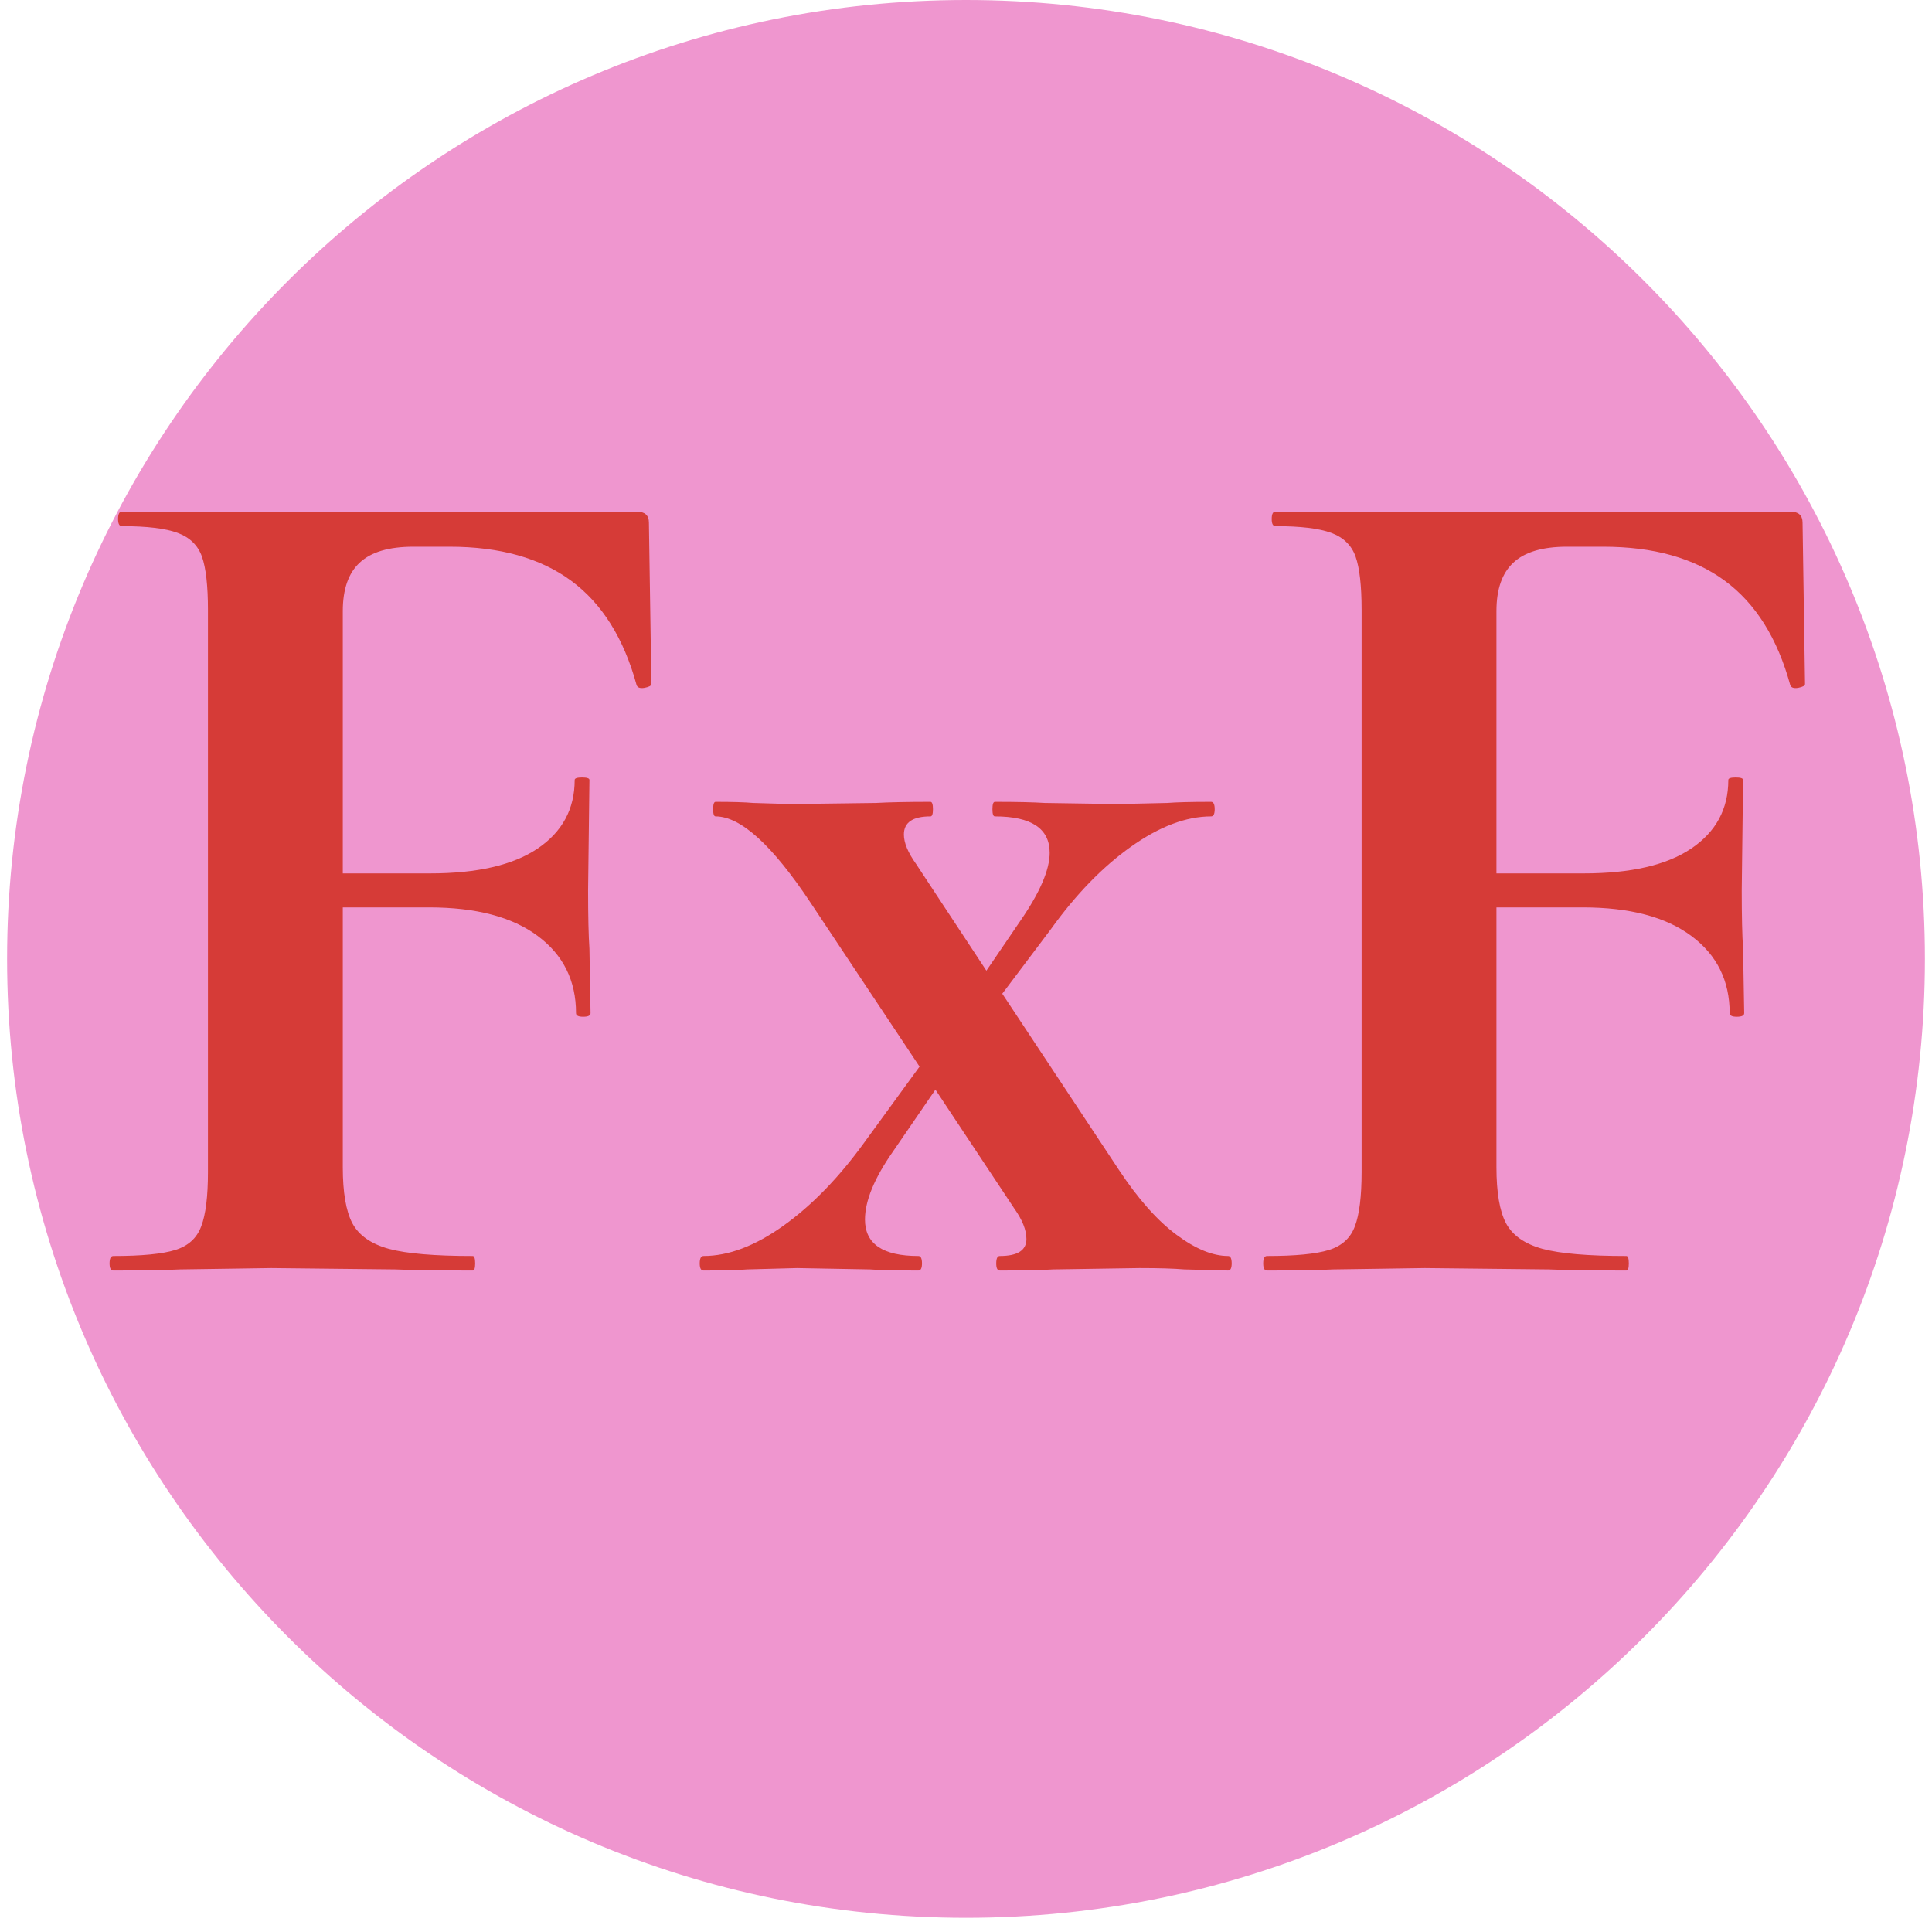
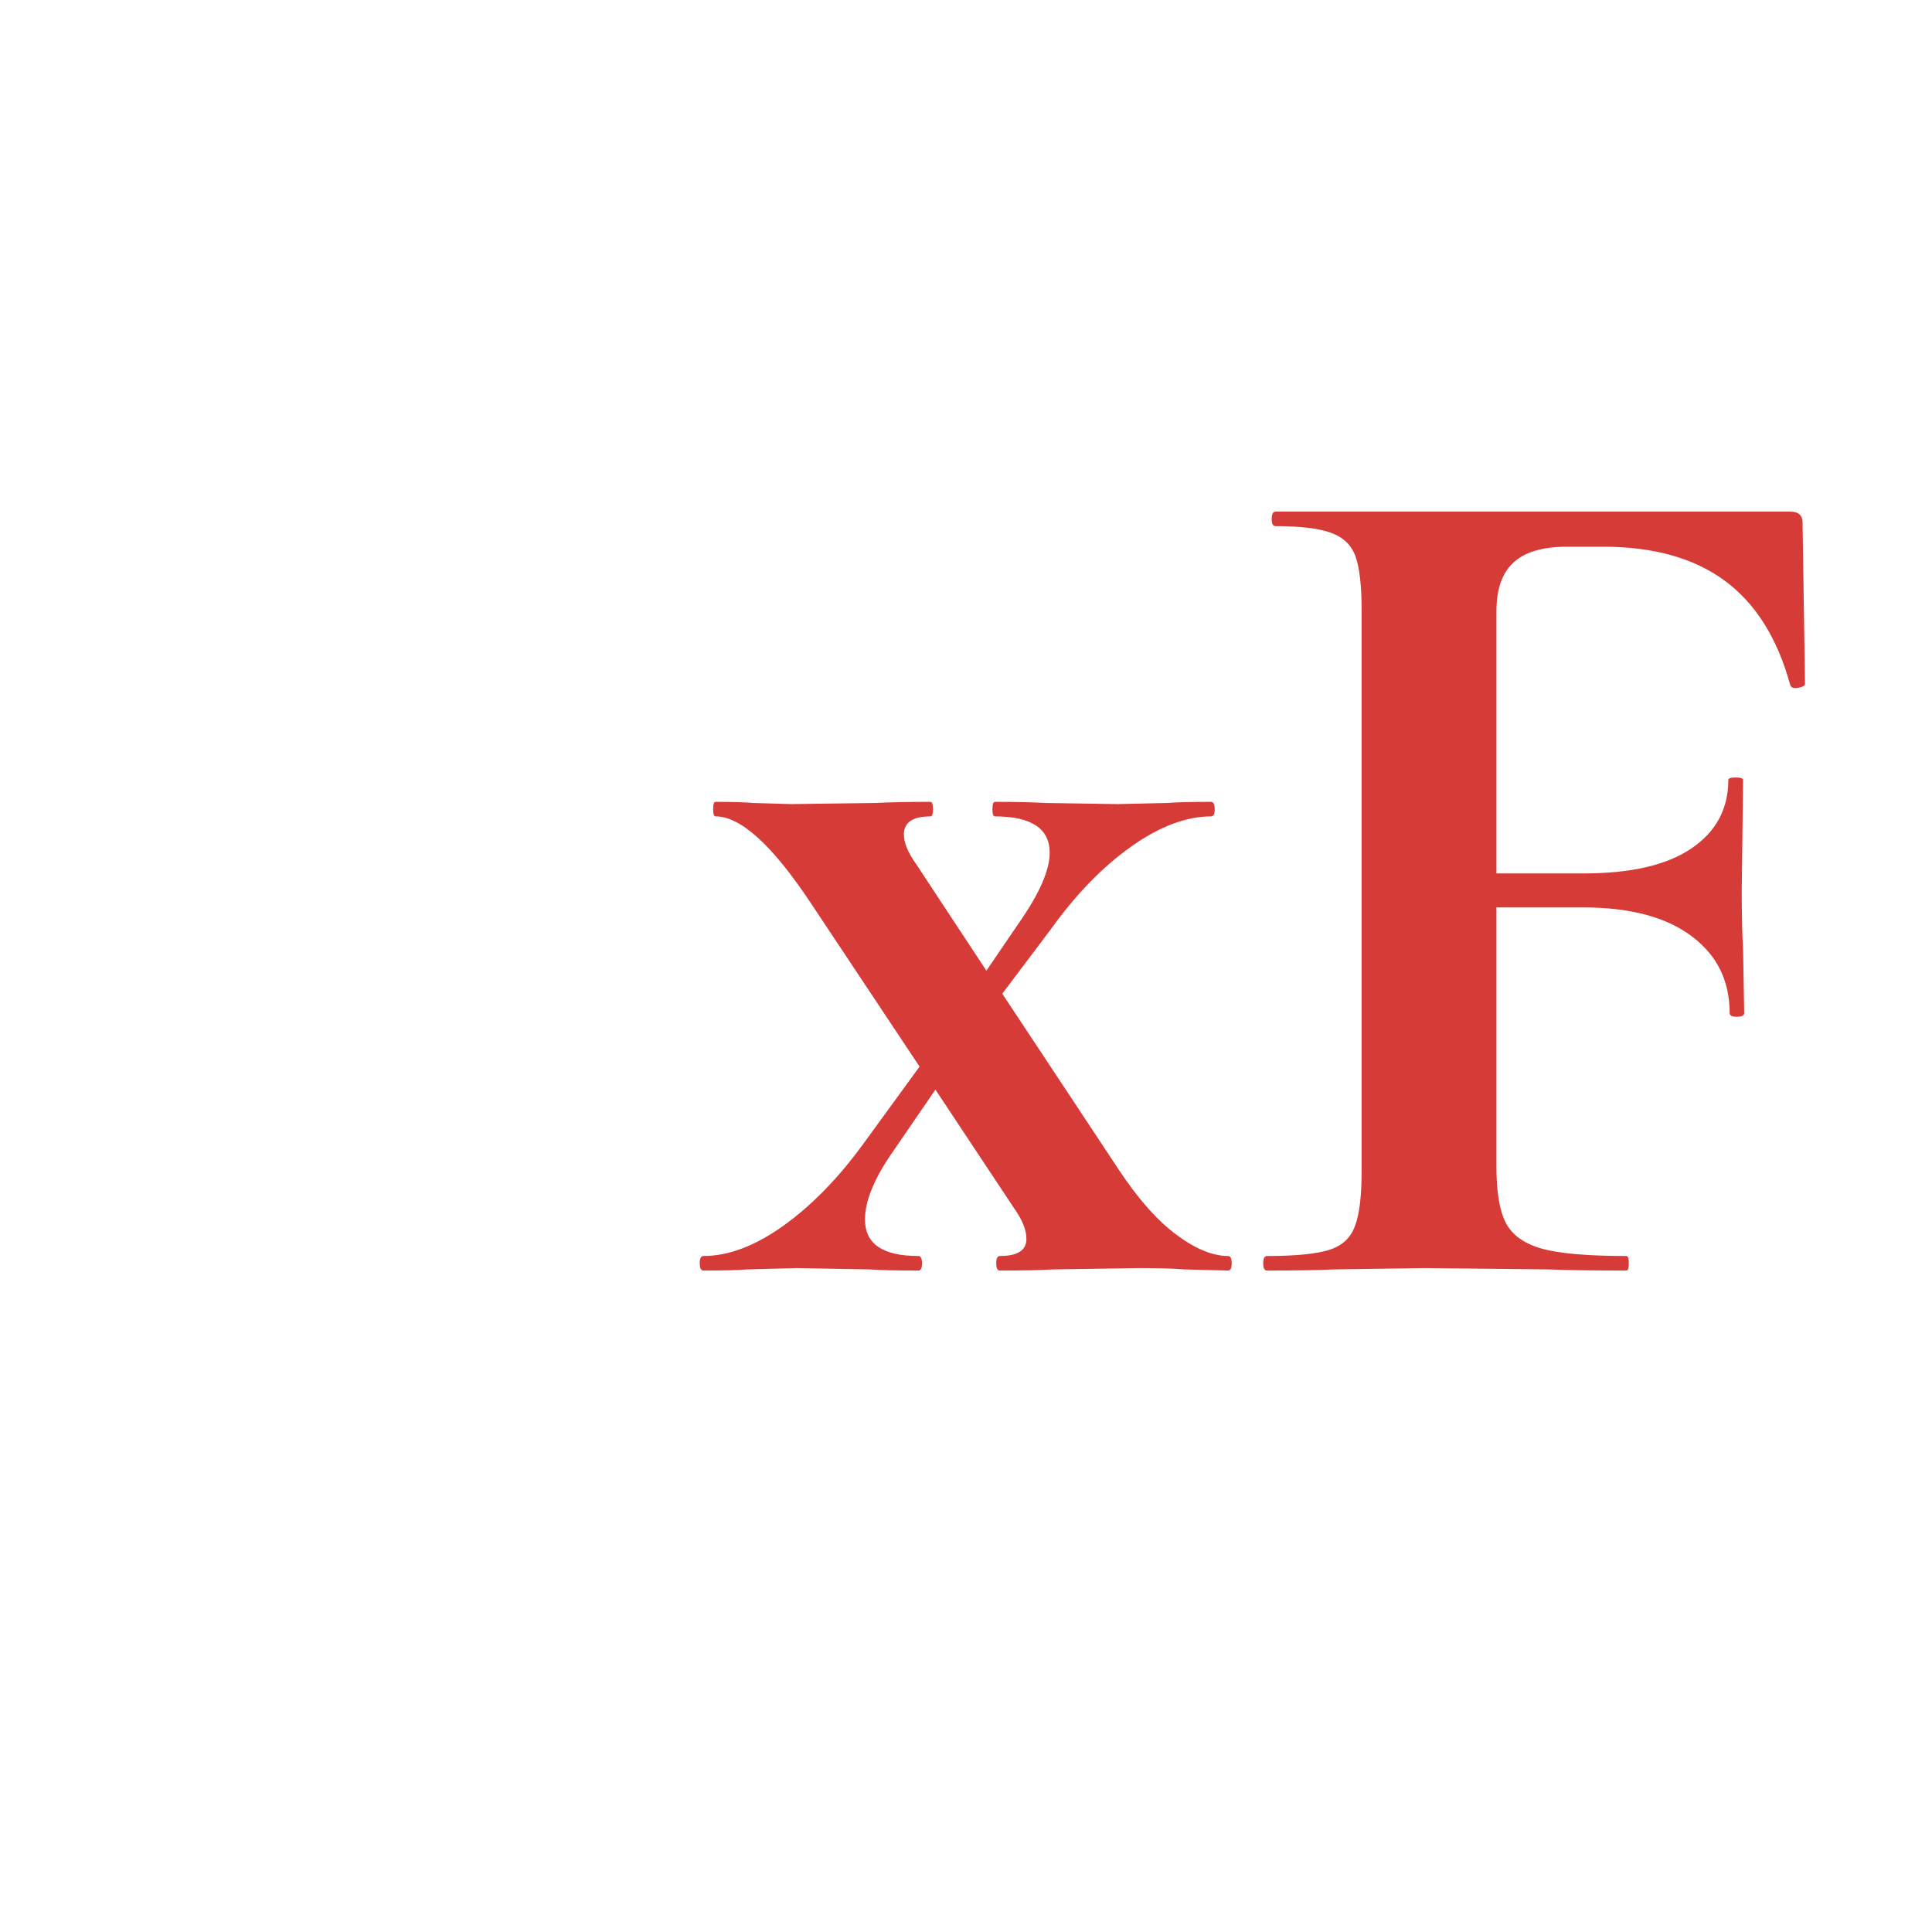
<svg xmlns="http://www.w3.org/2000/svg" version="1.0" preserveAspectRatio="xMidYMid meet" height="180" viewBox="0 0 135 135" zoomAndPan="magnify" width="180">
  <defs>
    <g />
    <clipPath id="0664838c17">
      <path clip-rule="nonzero" d="M 0.496 0 L 134.504 0 L 134.504 134.008 L 0.496 134.008 Z M 0.496 0" />
    </clipPath>
    <clipPath id="b832a2466c">
      <path clip-rule="nonzero" d="M 67.5 0 C 30.496 0 0.496 30 0.496 67.004 C 0.496 104.008 30.496 134.008 67.5 134.008 C 104.504 134.008 134.504 104.008 134.504 67.004 C 134.504 30 104.504 0 67.5 0 Z M 67.5 0" />
    </clipPath>
  </defs>
  <g clip-path="url(#0664838c17)">
    <g clip-path="url(#b832a2466c)">
-       <path fill-rule="nonzero" fill-opacity="1" d="M 0.496 0 L 134.504 0 L 134.504 134.008 L 0.496 134.008 Z M 0.496 0" fill="#ef96cf" />
-     </g>
+       </g>
  </g>
  <g fill-opacity="1" fill="#d63b37">
    <g transform="translate(5.031, 88.78)">
      <g>
-         <path d="M 40.484 -40.984 C 40.484 -40.867 40.328 -40.781 40.016 -40.719 C 39.703 -40.664 39.516 -40.727 39.453 -40.906 C 38.555 -44.188 37.031 -46.617 34.875 -48.203 C 32.727 -49.785 29.898 -50.578 26.391 -50.578 L 23.844 -50.578 C 22.145 -50.578 20.898 -50.207 20.109 -49.469 C 19.316 -48.738 18.922 -47.609 18.922 -46.078 L 18.922 -27.75 L 25.031 -27.75 C 28.312 -27.75 30.812 -28.328 32.531 -29.484 C 34.258 -30.648 35.125 -32.25 35.125 -34.281 C 35.125 -34.395 35.297 -34.453 35.641 -34.453 C 35.984 -34.453 36.156 -34.395 36.156 -34.281 L 36.062 -26.562 C 36.062 -24.75 36.094 -23.391 36.156 -22.484 L 36.234 -17.984 C 36.234 -17.816 36.062 -17.734 35.719 -17.734 C 35.383 -17.734 35.219 -17.816 35.219 -17.984 C 35.219 -20.254 34.328 -22.051 32.547 -23.375 C 30.766 -24.707 28.234 -25.375 24.953 -25.375 L 18.922 -25.375 L 18.922 -7.219 C 18.922 -5.457 19.145 -4.148 19.594 -3.297 C 20.051 -2.453 20.898 -1.859 22.141 -1.516 C 23.391 -1.18 25.344 -1.016 28 -1.016 C 28.113 -1.016 28.172 -0.844 28.172 -0.5 C 28.172 -0.164 28.113 0 28 0 C 25.688 0 23.879 -0.023 22.578 -0.078 L 13.922 -0.172 L 7.547 -0.078 C 6.422 -0.023 4.867 0 2.891 0 C 2.711 0 2.625 -0.164 2.625 -0.5 C 2.625 -0.844 2.711 -1.016 2.891 -1.016 C 4.867 -1.016 6.312 -1.156 7.219 -1.438 C 8.125 -1.719 8.727 -2.27 9.031 -3.094 C 9.344 -3.914 9.5 -5.176 9.5 -6.875 L 9.5 -46.156 C 9.5 -47.852 9.359 -49.098 9.078 -49.891 C 8.797 -50.68 8.227 -51.234 7.375 -51.547 C 6.531 -51.859 5.234 -52.016 3.484 -52.016 C 3.305 -52.016 3.219 -52.18 3.219 -52.516 C 3.219 -52.859 3.305 -53.031 3.484 -53.031 L 39.453 -53.031 C 40.023 -53.031 40.312 -52.773 40.312 -52.266 Z M 40.484 -40.984" />
-       </g>
+         </g>
    </g>
  </g>
  <g fill-opacity="1" fill="#d63b37">
    <g transform="translate(48.816, 88.78)">
      <g>
        <path d="M 37 -1.016 C 37.164 -1.016 37.25 -0.844 37.25 -0.5 C 37.25 -0.164 37.164 0 37 0 L 33.938 -0.078 C 33.207 -0.141 32.16 -0.172 30.797 -0.172 L 24.781 -0.078 C 23.875 -0.023 22.629 0 21.047 0 C 20.879 0 20.797 -0.164 20.797 -0.5 C 20.797 -0.844 20.879 -1.016 21.047 -1.016 C 22.285 -1.016 22.906 -1.41 22.906 -2.203 C 22.906 -2.828 22.625 -3.535 22.062 -4.328 L 16.547 -12.641 L 13.578 -8.312 C 12.273 -6.445 11.625 -4.863 11.625 -3.562 C 11.625 -1.863 12.867 -1.016 15.359 -1.016 C 15.523 -1.016 15.609 -0.844 15.609 -0.5 C 15.609 -0.164 15.523 0 15.359 0 C 13.828 0 12.695 -0.023 11.969 -0.078 L 6.875 -0.172 L 3.391 -0.078 C 2.766 -0.023 1.75 0 0.344 0 C 0.164 0 0.078 -0.164 0.078 -0.5 C 0.078 -0.844 0.164 -1.016 0.344 -1.016 C 2.094 -1.016 3.957 -1.723 5.938 -3.141 C 7.914 -4.555 9.785 -6.477 11.547 -8.906 L 15.438 -14.25 L 7.812 -25.719 C 5.145 -29.727 2.938 -31.734 1.188 -31.734 C 1.07 -31.734 1.016 -31.898 1.016 -32.234 C 1.016 -32.578 1.07 -32.75 1.188 -32.75 C 2.375 -32.75 3.25 -32.723 3.812 -32.672 L 6.453 -32.594 L 12.391 -32.672 C 13.297 -32.723 14.566 -32.75 16.203 -32.75 C 16.316 -32.75 16.375 -32.578 16.375 -32.234 C 16.375 -31.898 16.316 -31.734 16.203 -31.734 C 14.961 -31.734 14.344 -31.312 14.344 -30.469 C 14.344 -29.895 14.625 -29.211 15.188 -28.422 L 20.109 -20.953 L 22.484 -24.438 C 23.848 -26.414 24.531 -28 24.531 -29.188 C 24.531 -30.883 23.254 -31.734 20.703 -31.734 C 20.586 -31.734 20.531 -31.898 20.531 -32.234 C 20.531 -32.578 20.586 -32.75 20.703 -32.75 C 22.234 -32.75 23.395 -32.723 24.188 -32.672 L 29.281 -32.594 L 32.75 -32.672 C 33.375 -32.723 34.395 -32.75 35.812 -32.75 C 35.977 -32.75 36.062 -32.578 36.062 -32.234 C 36.062 -31.898 35.977 -31.734 35.812 -31.734 C 34.062 -31.734 32.191 -31.023 30.203 -29.609 C 28.223 -28.203 26.359 -26.281 24.609 -23.844 L 21.219 -19.344 L 29.359 -7.047 C 30.711 -5.004 32.055 -3.488 33.391 -2.5 C 34.723 -1.508 35.926 -1.016 37 -1.016 Z M 37 -1.016" />
      </g>
    </g>
  </g>
  <g fill-opacity="1" fill="#d63b37">
    <g transform="translate(85.643, 88.78)">
      <g>
        <path d="M 40.484 -40.984 C 40.484 -40.867 40.328 -40.781 40.016 -40.719 C 39.703 -40.664 39.516 -40.727 39.453 -40.906 C 38.555 -44.188 37.031 -46.617 34.875 -48.203 C 32.727 -49.785 29.898 -50.578 26.391 -50.578 L 23.844 -50.578 C 22.145 -50.578 20.898 -50.207 20.109 -49.469 C 19.316 -48.738 18.922 -47.609 18.922 -46.078 L 18.922 -27.75 L 25.031 -27.75 C 28.312 -27.75 30.812 -28.328 32.531 -29.484 C 34.258 -30.648 35.125 -32.25 35.125 -34.281 C 35.125 -34.395 35.297 -34.453 35.641 -34.453 C 35.984 -34.453 36.156 -34.395 36.156 -34.281 L 36.062 -26.562 C 36.062 -24.75 36.094 -23.391 36.156 -22.484 L 36.234 -17.984 C 36.234 -17.816 36.062 -17.734 35.719 -17.734 C 35.383 -17.734 35.219 -17.816 35.219 -17.984 C 35.219 -20.254 34.328 -22.051 32.547 -23.375 C 30.766 -24.707 28.234 -25.375 24.953 -25.375 L 18.922 -25.375 L 18.922 -7.219 C 18.922 -5.457 19.145 -4.148 19.594 -3.297 C 20.051 -2.453 20.898 -1.859 22.141 -1.516 C 23.391 -1.18 25.344 -1.016 28 -1.016 C 28.113 -1.016 28.172 -0.844 28.172 -0.5 C 28.172 -0.164 28.113 0 28 0 C 25.688 0 23.879 -0.023 22.578 -0.078 L 13.922 -0.172 L 7.547 -0.078 C 6.422 -0.023 4.867 0 2.891 0 C 2.711 0 2.625 -0.164 2.625 -0.5 C 2.625 -0.844 2.711 -1.016 2.891 -1.016 C 4.867 -1.016 6.312 -1.156 7.219 -1.438 C 8.125 -1.719 8.727 -2.27 9.031 -3.094 C 9.344 -3.914 9.5 -5.176 9.5 -6.875 L 9.5 -46.156 C 9.5 -47.852 9.359 -49.098 9.078 -49.891 C 8.797 -50.68 8.227 -51.234 7.375 -51.547 C 6.531 -51.859 5.234 -52.016 3.484 -52.016 C 3.305 -52.016 3.219 -52.18 3.219 -52.516 C 3.219 -52.859 3.305 -53.031 3.484 -53.031 L 39.453 -53.031 C 40.023 -53.031 40.312 -52.773 40.312 -52.266 Z M 40.484 -40.984" />
      </g>
    </g>
  </g>
</svg>